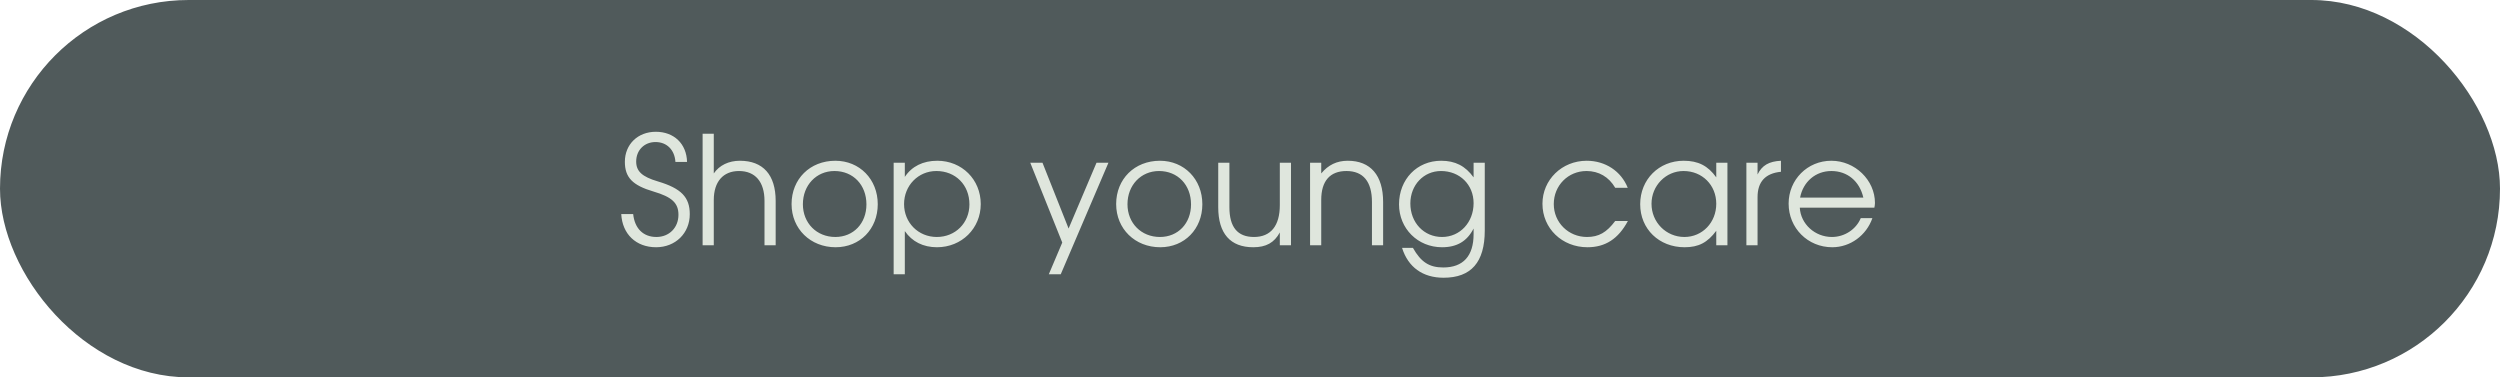
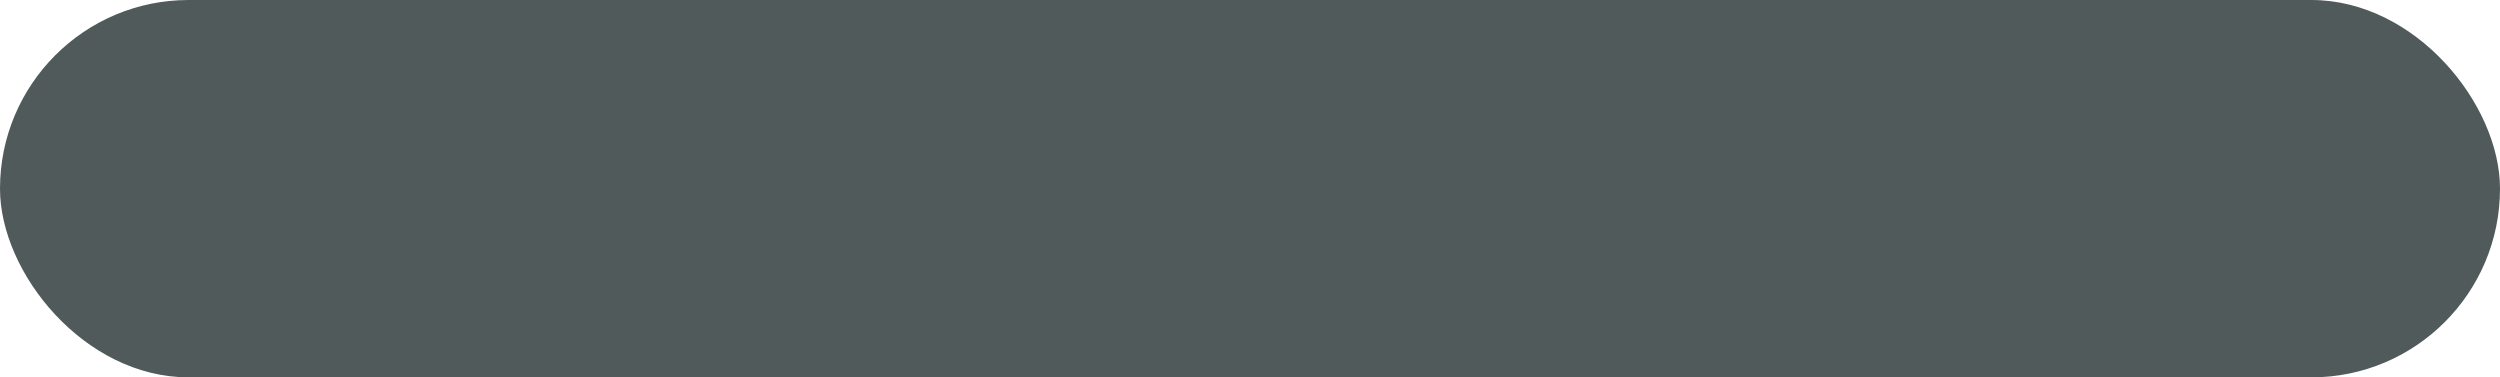
<svg xmlns="http://www.w3.org/2000/svg" width="265" height="40" viewBox="0 0 265 40" fill="none">
  <rect width="265" height="40" rx="20" fill="#505A5B" />
-   <path d="M65.852 22.688H67.116C67.276 24.224 68.188 25.12 69.58 25.12C70.94 25.12 71.916 24.128 71.916 22.768C71.916 21.52 71.228 20.88 69.276 20.304C67.052 19.648 66.236 18.816 66.236 17.152C66.236 15.296 67.612 13.968 69.516 13.968C71.452 13.968 72.78 15.248 72.828 17.168H71.596C71.516 15.888 70.684 15.056 69.484 15.056C68.3 15.056 67.436 15.92 67.436 17.12C67.436 18.16 68.06 18.736 69.74 19.232C72.204 19.968 73.116 20.896 73.116 22.704C73.116 24.72 71.596 26.208 69.548 26.208C67.42 26.208 65.964 24.816 65.852 22.688ZM74.477 26V14.176H75.661V18.384C76.253 17.52 77.245 17.04 78.429 17.04C80.893 17.04 82.221 18.544 82.221 21.296V26H81.037V21.296C81.037 19.28 80.061 18.128 78.333 18.128C76.653 18.128 75.661 19.264 75.661 21.2V26H74.477ZM83.906 21.632C83.906 18.976 85.858 17.04 88.546 17.04C91.122 17.04 93.042 19.008 93.042 21.648C93.042 24.272 91.154 26.208 88.578 26.208C85.906 26.208 83.906 24.256 83.906 21.632ZM88.546 25.12C90.466 25.12 91.842 23.68 91.842 21.664C91.842 19.6 90.434 18.128 88.45 18.128C86.53 18.128 85.106 19.632 85.106 21.648C85.106 23.648 86.562 25.12 88.546 25.12ZM94.727 29.072V17.248H95.911V18.752C96.647 17.632 97.847 17.04 99.351 17.04C101.959 17.04 103.959 19.024 103.959 21.632C103.959 24.208 101.943 26.208 99.319 26.208C97.863 26.208 96.679 25.616 95.911 24.496V29.072H94.727ZM99.303 25.12C101.271 25.12 102.759 23.632 102.759 21.664C102.759 19.6 101.287 18.128 99.255 18.128C97.335 18.128 95.831 19.664 95.831 21.632C95.831 23.6 97.335 25.12 99.303 25.12ZM111.174 29.072L112.599 25.712L109.207 17.248H110.503L113.271 24.224L116.231 17.248H117.495L112.439 29.072H111.174ZM118.313 21.632C118.313 18.976 120.265 17.04 122.953 17.04C125.529 17.04 127.449 19.008 127.449 21.648C127.449 24.272 125.561 26.208 122.985 26.208C120.313 26.208 118.313 24.256 118.313 21.632ZM122.953 25.12C124.873 25.12 126.249 23.68 126.249 21.664C126.249 19.6 124.841 18.128 122.857 18.128C120.937 18.128 119.513 19.632 119.513 21.648C119.513 23.648 120.969 25.12 122.953 25.12ZM135.661 26V24.64C135.069 25.728 134.205 26.208 132.845 26.208C130.413 26.208 129.133 24.752 129.133 21.968V17.248H130.317V21.968C130.317 24.08 131.181 25.12 132.925 25.12C134.701 25.12 135.661 23.936 135.661 21.744V17.248H136.845V26H135.661ZM138.867 26V17.248H140.051V18.384C140.787 17.488 141.699 17.04 142.867 17.04C145.283 17.04 146.611 18.592 146.611 21.408V26H145.427V21.408C145.427 19.248 144.499 18.128 142.723 18.128C140.979 18.128 140.051 19.184 140.051 21.184V26H138.867ZM148.617 26.272H149.769C150.617 27.776 151.497 28.352 152.985 28.352C155.097 28.352 156.201 27.136 156.201 24.816V24.224C155.513 25.568 154.441 26.208 152.857 26.208C150.281 26.208 148.297 24.224 148.297 21.664C148.297 19.008 150.201 17.04 152.761 17.04C154.249 17.04 155.321 17.584 156.201 18.8V17.248H157.385V24.432C157.385 27.792 155.945 29.44 153.017 29.44C150.809 29.44 149.257 28.32 148.617 26.272ZM152.857 25.12C154.761 25.12 156.201 23.568 156.201 21.536C156.201 19.568 154.729 18.128 152.745 18.128C150.905 18.128 149.497 19.616 149.497 21.568C149.497 23.6 150.937 25.12 152.857 25.12ZM171.212 23.424H172.556C171.548 25.312 170.172 26.208 168.268 26.208C165.58 26.208 163.5 24.208 163.5 21.6C163.5 19.056 165.564 17.04 168.188 17.04C170.172 17.04 171.836 18.144 172.54 19.904H171.212C170.54 18.752 169.468 18.128 168.172 18.128C166.22 18.128 164.7 19.664 164.7 21.632C164.7 23.584 166.252 25.12 168.22 25.12C169.468 25.12 170.3 24.64 171.212 23.424ZM173.86 21.648C173.86 19.024 175.844 17.04 178.468 17.04C180.004 17.04 181.044 17.568 181.924 18.8V17.248H183.108V26H181.924V24.464C180.996 25.712 180.052 26.208 178.564 26.208C175.86 26.208 173.86 24.272 173.86 21.648ZM175.06 21.6C175.06 23.568 176.612 25.12 178.548 25.12C180.452 25.12 181.924 23.584 181.924 21.6C181.924 19.616 180.436 18.128 178.452 18.128C176.58 18.128 175.06 19.68 175.06 21.6ZM185.117 26V17.248H186.301V18.496C186.765 17.536 187.501 17.104 188.781 17.04V18.208C187.133 18.368 186.301 19.264 186.301 20.896V26H185.117ZM197.242 23.12H198.474C197.834 24.96 196.122 26.208 194.218 26.208C191.626 26.208 189.594 24.176 189.594 21.584C189.594 19.04 191.594 17.04 194.122 17.04C196.634 17.04 198.746 19.088 198.746 21.52C198.746 21.68 198.714 21.856 198.682 22.016H190.778C190.874 23.744 192.378 25.12 194.186 25.12C195.514 25.12 196.746 24.32 197.242 23.12ZM190.81 20.944H197.514C197.114 19.2 195.818 18.128 194.122 18.128C192.458 18.128 191.13 19.264 190.81 20.944Z" fill="#DFE6DD" />
</svg>